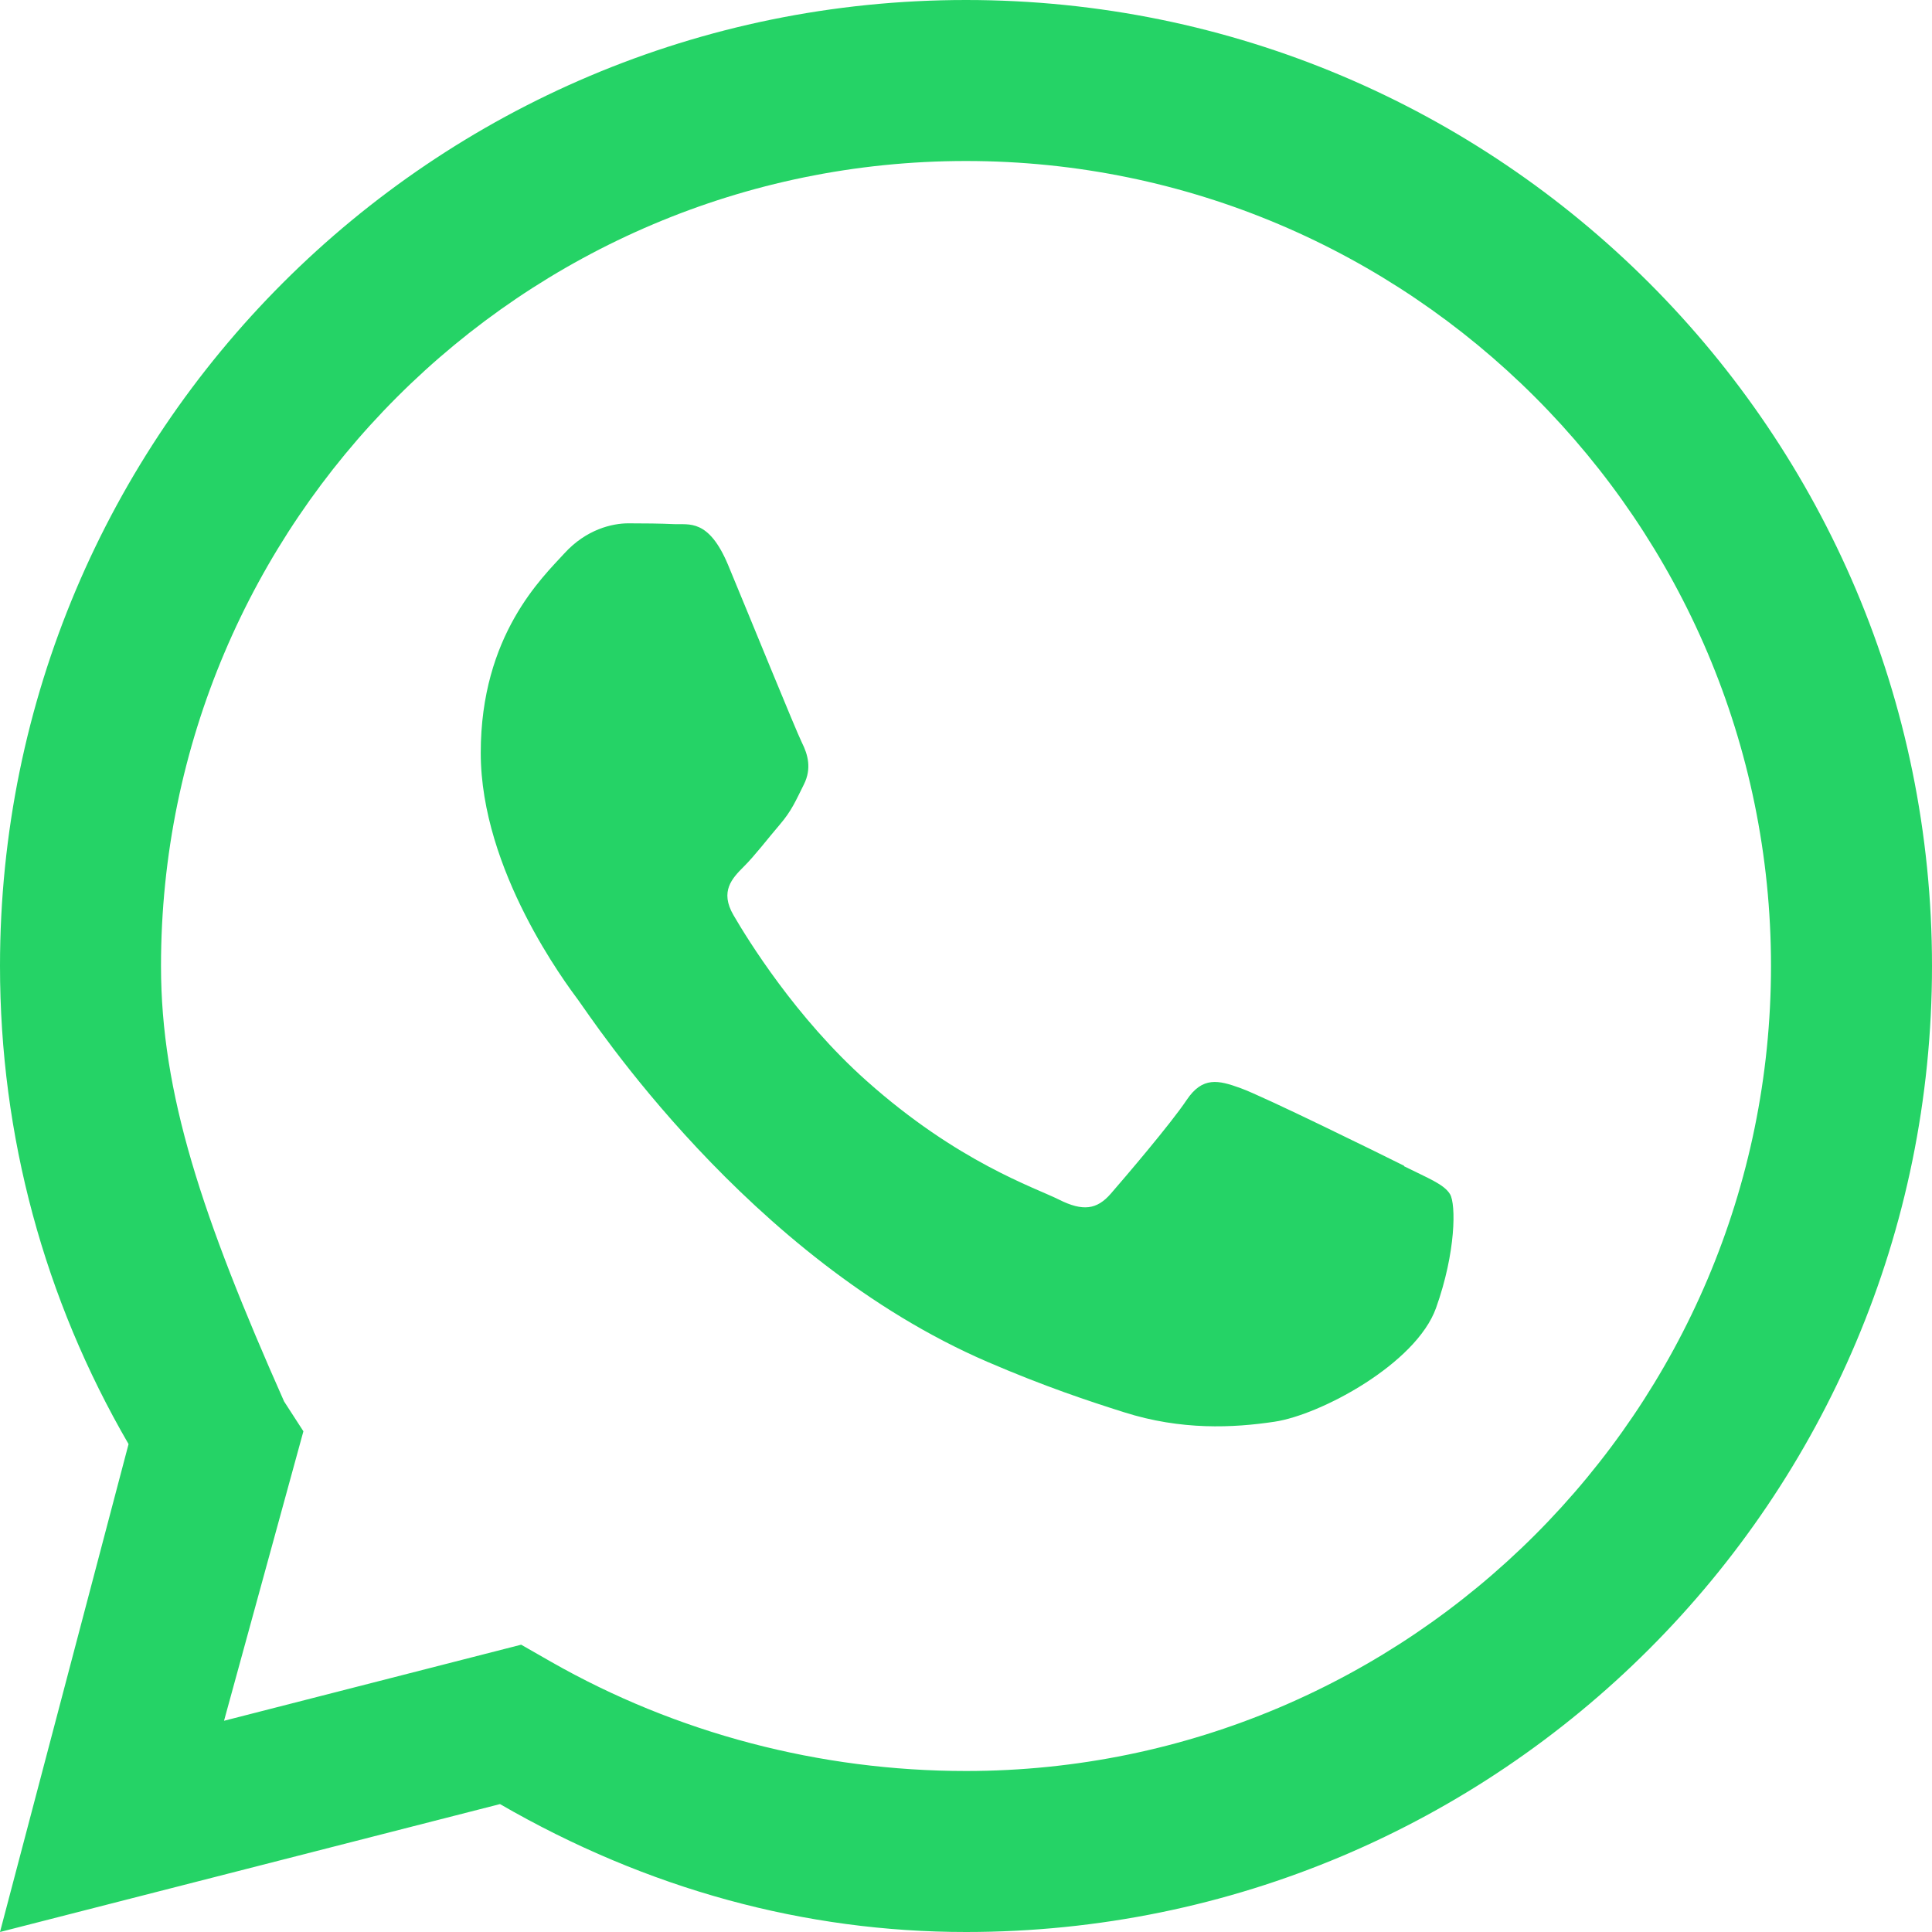
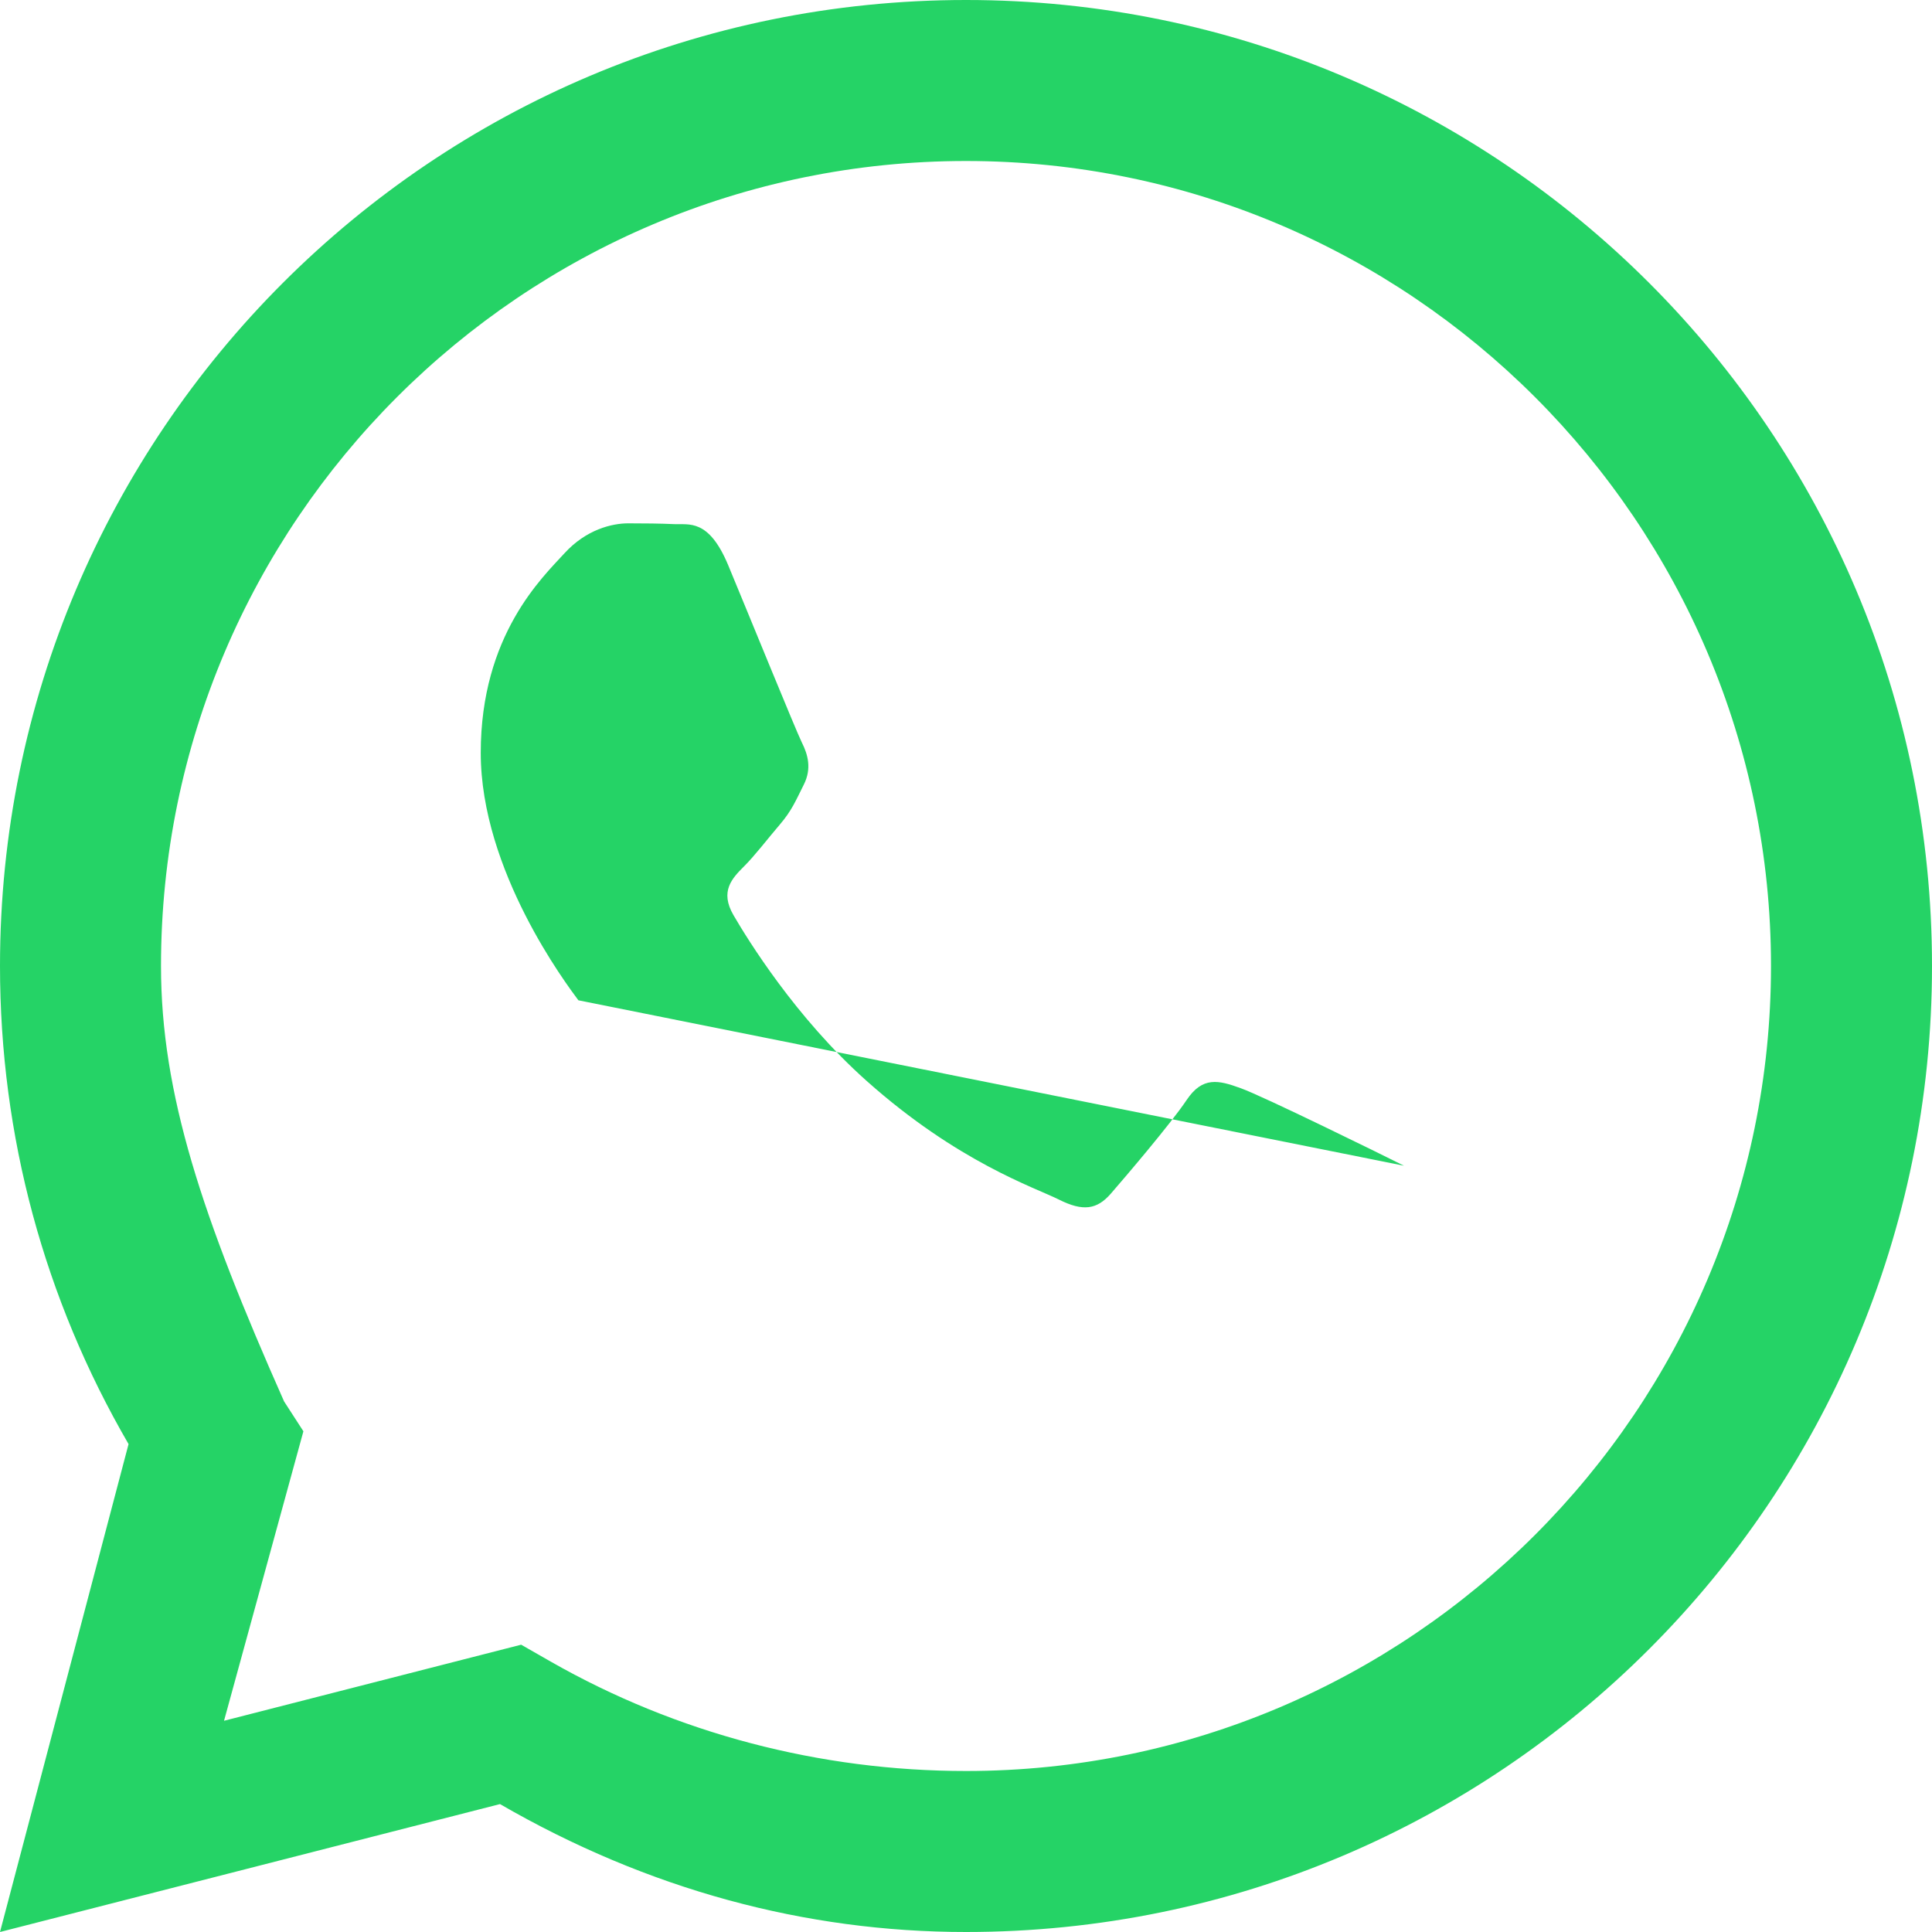
<svg xmlns="http://www.w3.org/2000/svg" width="32" height="32" fill="#25d366" viewBox="0 0 24 24">
-   <path d="M12 0C5.371 0 0 5.371 0 12c0 2.111.551 4.138 1.597 5.939L0 24l6.211-1.589C8.044 23.471 10.003 24 12 24c6.629 0 12-5.371 12-12S18.629 0 12 0zm0 22c-1.815 0-3.598-.469-5.157-1.358l-.369-.211-3.691.945.986-3.596-.24-.371C2.51 15.113 2 13.586 2 12c0-5.514 4.486-10 10-10s10 4.486 10 10-4.486 10-10 10zm5.441-7.519c-.297-.149-1.758-.867-2.031-.964-.273-.099-.472-.148-.67.149-.199.297-.768.963-.941 1.162-.173.199-.347.223-.644.074-.297-.149-1.255-.463-2.39-1.475-.883-.787-1.48-1.761-1.653-2.058-.173-.297-.018-.458.13-.606.134-.133.297-.347.446-.521.149-.174.198-.298.298-.497.099-.198.05-.372-.025-.521-.074-.149-.669-1.612-.916-2.205-.242-.579-.488-.499-.669-.508-.173-.008-.372-.01-.571-.01-.199 0-.521.074-.793.372s-1.04 1.016-1.04 2.479 1.065 2.874 1.213 3.074c.149.199 2.098 3.205 5.083 4.492.71.306 1.263.489 1.694.625.712.227 1.36.195 1.871.118.571-.085 1.758-.719 2.006-1.413.248-.694.248-1.289.174-1.413-.074-.124-.272-.198-.57-.347z" />
+   <path d="M12 0C5.371 0 0 5.371 0 12c0 2.111.551 4.138 1.597 5.939L0 24l6.211-1.589C8.044 23.471 10.003 24 12 24c6.629 0 12-5.371 12-12S18.629 0 12 0zm0 22c-1.815 0-3.598-.469-5.157-1.358l-.369-.211-3.691.945.986-3.596-.24-.371C2.51 15.113 2 13.586 2 12c0-5.514 4.486-10 10-10s10 4.486 10 10-4.486 10-10 10zm5.441-7.519c-.297-.149-1.758-.867-2.031-.964-.273-.099-.472-.148-.67.149-.199.297-.768.963-.941 1.162-.173.199-.347.223-.644.074-.297-.149-1.255-.463-2.39-1.475-.883-.787-1.48-1.761-1.653-2.058-.173-.297-.018-.458.13-.606.134-.133.297-.347.446-.521.149-.174.198-.298.298-.497.099-.198.05-.372-.025-.521-.074-.149-.669-1.612-.916-2.205-.242-.579-.488-.499-.669-.508-.173-.008-.372-.01-.571-.01-.199 0-.521.074-.793.372s-1.04 1.016-1.04 2.479 1.065 2.874 1.213 3.074z" />
</svg>